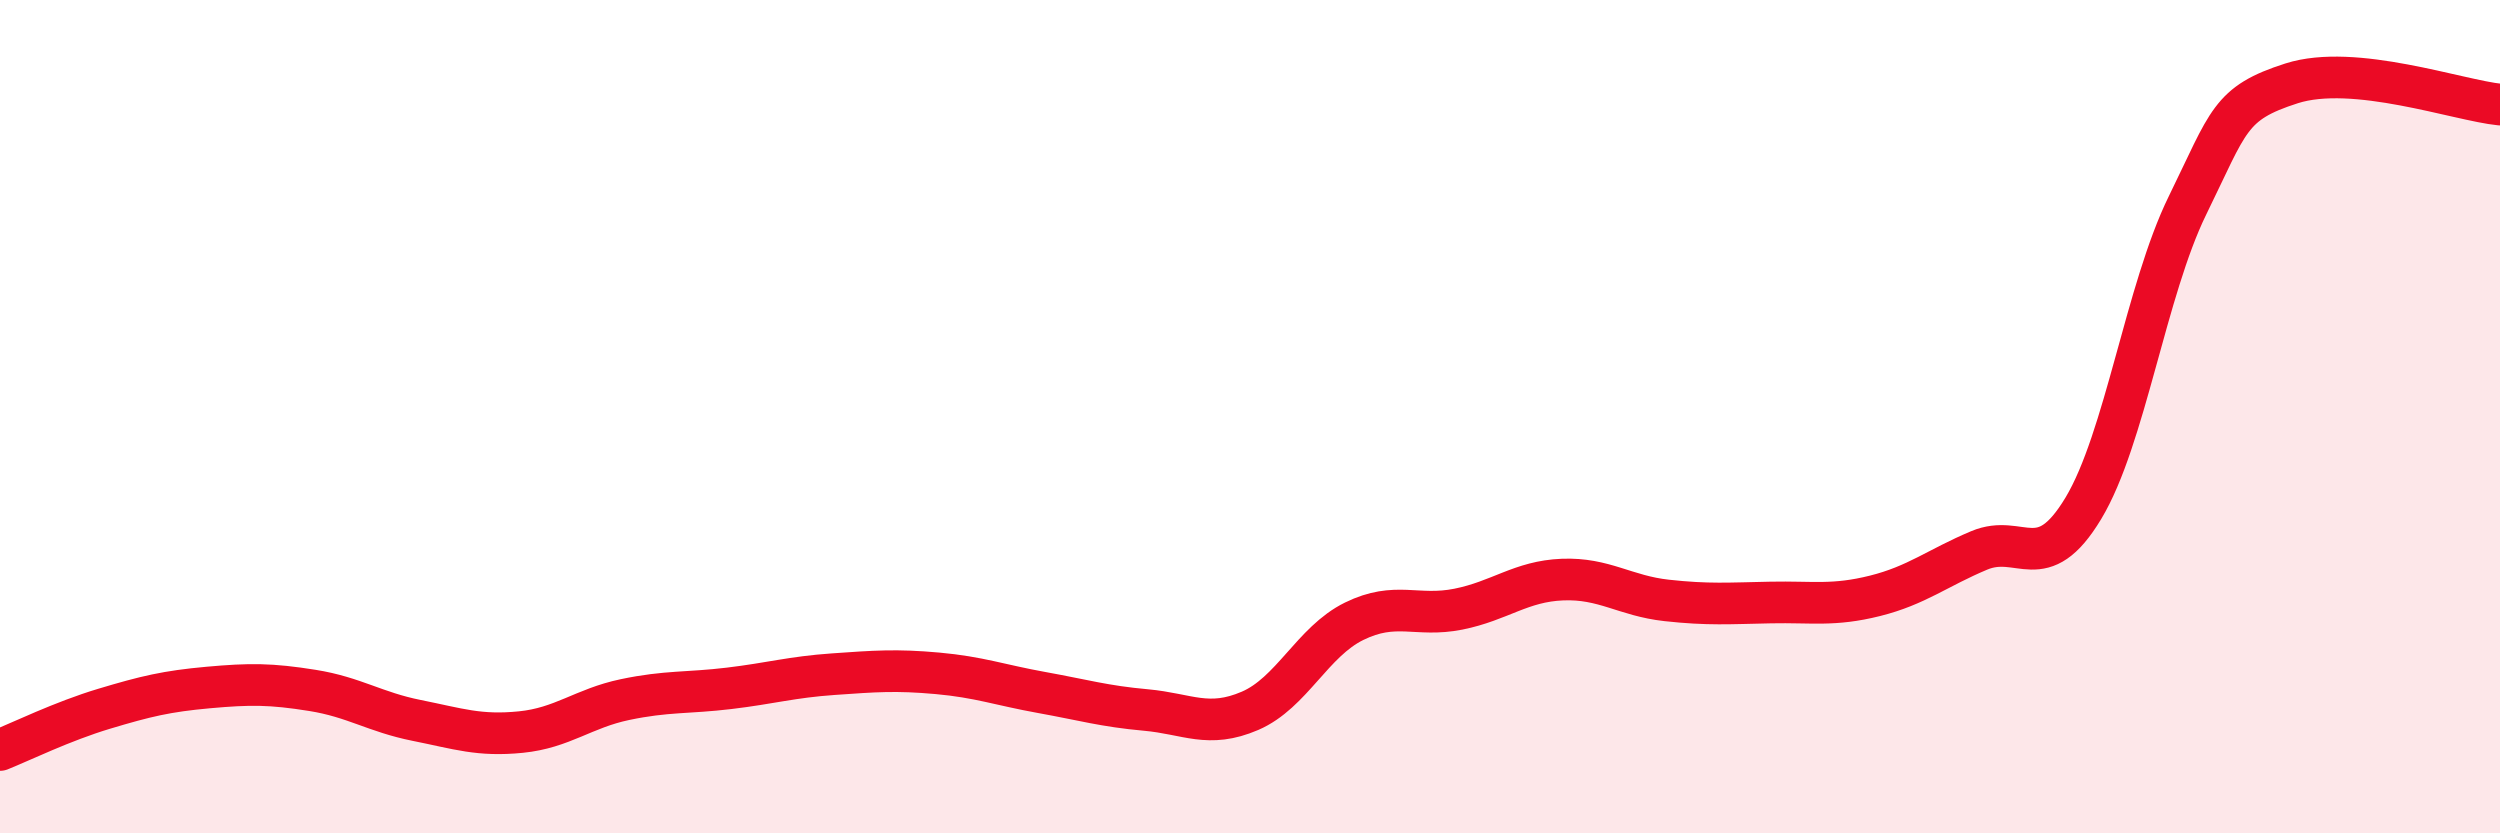
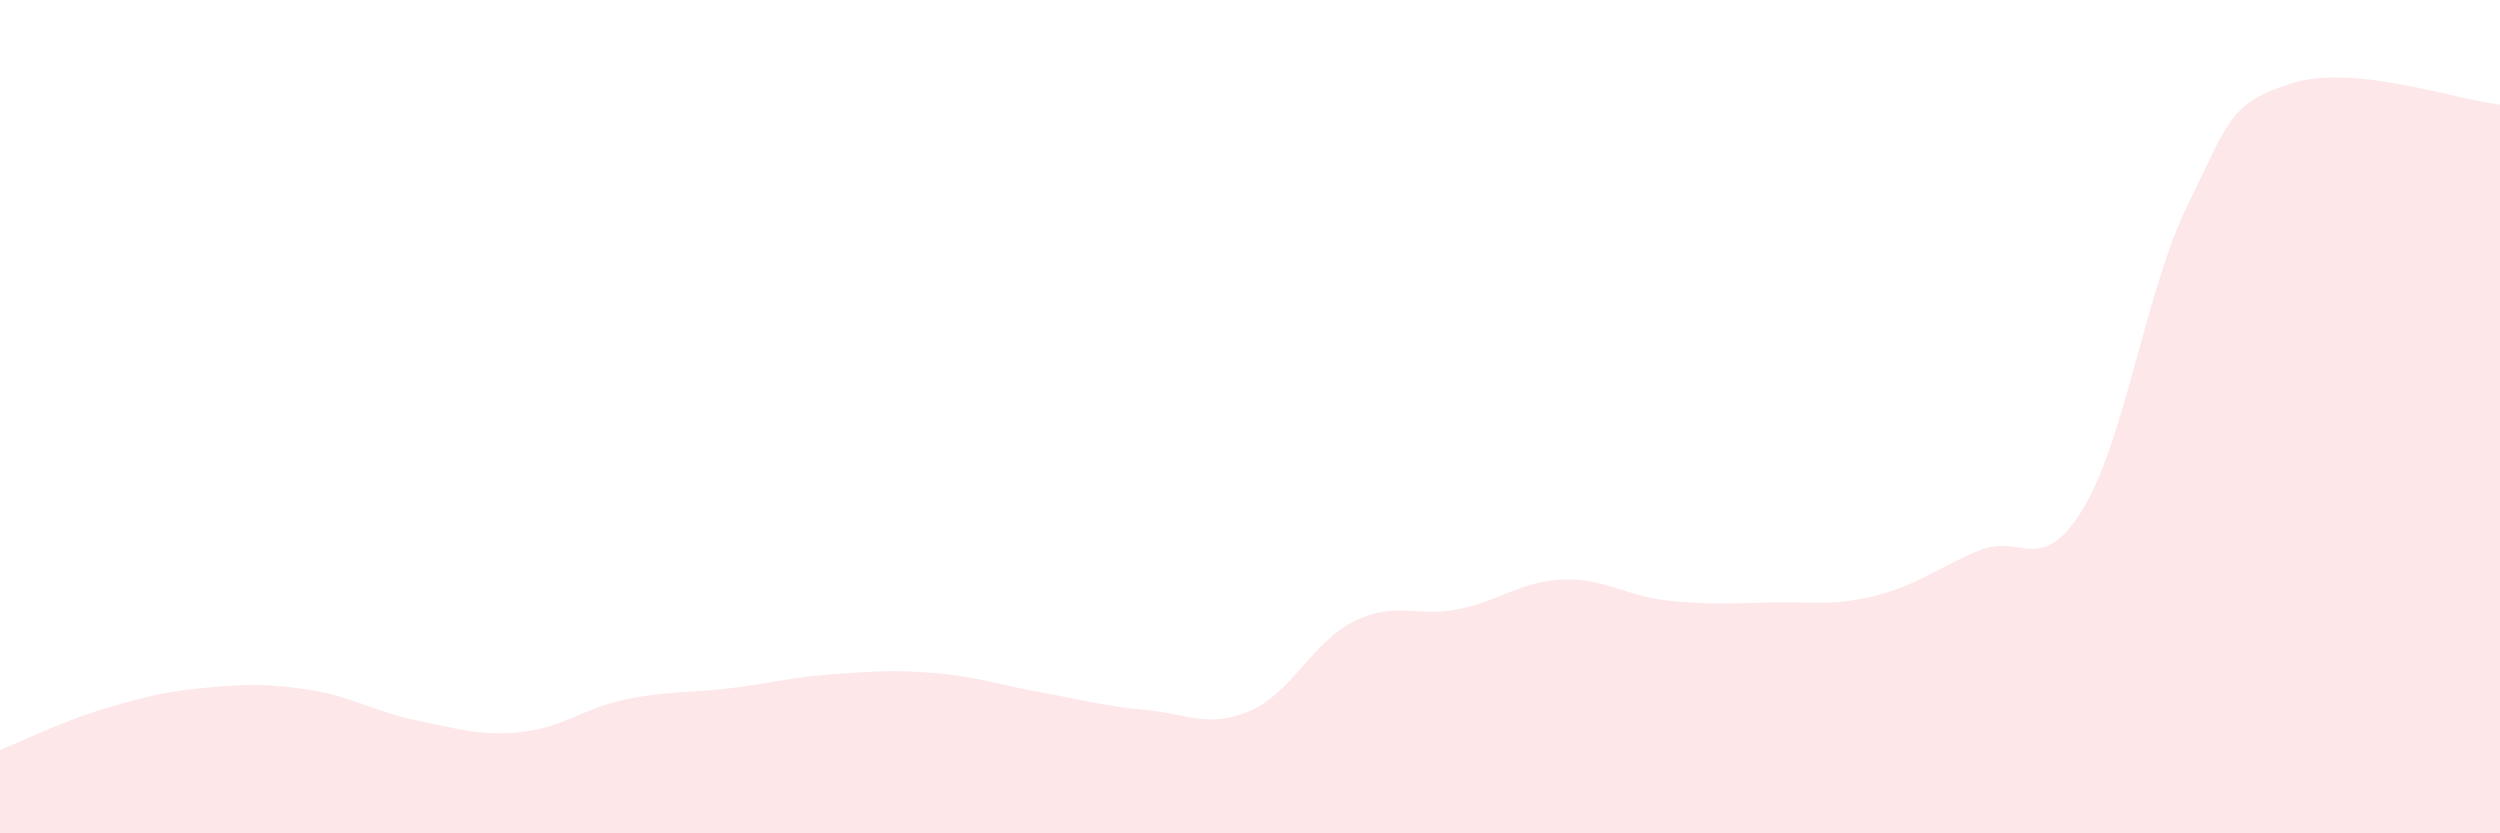
<svg xmlns="http://www.w3.org/2000/svg" width="60" height="20" viewBox="0 0 60 20">
  <path d="M 0,18 C 0.5,17.8 1.5,17.31 2.5,17.01 C 3.5,16.71 4,16.59 5,16.5 C 6,16.41 6.5,16.41 7.5,16.57 C 8.5,16.73 9,17.09 10,17.29 C 11,17.49 11.5,17.67 12.5,17.57 C 13.5,17.47 14,17 15,16.79 C 16,16.58 16.5,16.64 17.5,16.52 C 18.5,16.4 19,16.25 20,16.18 C 21,16.11 21.5,16.07 22.5,16.16 C 23.5,16.25 24,16.44 25,16.62 C 26,16.8 26.5,16.95 27.5,17.04 C 28.5,17.13 29,17.49 30,17.06 C 31,16.63 31.5,15.4 32.5,14.91 C 33.5,14.42 34,14.82 35,14.62 C 36,14.42 36.5,13.95 37.5,13.91 C 38.5,13.87 39,14.3 40,14.41 C 41,14.52 41.5,14.48 42.5,14.46 C 43.5,14.44 44,14.55 45,14.3 C 46,14.05 46.5,13.63 47.5,13.21 C 48.5,12.79 49,13.86 50,12.2 C 51,10.54 51.5,6.97 52.5,4.93 C 53.5,2.89 53.5,2.48 55,2 C 56.5,1.52 59,2.41 60,2.51L60 20L0 20Z" fill="#EB0A25" opacity="0.1" stroke-linecap="round" stroke-linejoin="round" />
-   <path d="M 0,18 C 0.5,17.8 1.5,17.31 2.5,17.01 C 3.5,16.71 4,16.59 5,16.5 C 6,16.41 6.5,16.41 7.5,16.57 C 8.5,16.73 9,17.09 10,17.29 C 11,17.49 11.5,17.67 12.5,17.57 C 13.5,17.47 14,17 15,16.79 C 16,16.58 16.5,16.64 17.5,16.52 C 18.5,16.4 19,16.25 20,16.18 C 21,16.11 21.5,16.07 22.5,16.16 C 23.5,16.25 24,16.44 25,16.62 C 26,16.8 26.5,16.95 27.5,17.04 C 28.5,17.13 29,17.49 30,17.06 C 31,16.63 31.5,15.4 32.5,14.91 C 33.5,14.42 34,14.82 35,14.62 C 36,14.42 36.5,13.95 37.5,13.91 C 38.5,13.87 39,14.3 40,14.41 C 41,14.52 41.5,14.48 42.5,14.46 C 43.5,14.44 44,14.55 45,14.3 C 46,14.05 46.5,13.63 47.5,13.21 C 48.5,12.79 49,13.86 50,12.2 C 51,10.54 51.5,6.97 52.5,4.93 C 53.5,2.89 53.5,2.48 55,2 C 56.5,1.52 59,2.41 60,2.51" stroke="#EB0A25" stroke-width="1" fill="none" stroke-linecap="round" stroke-linejoin="round" />
</svg>